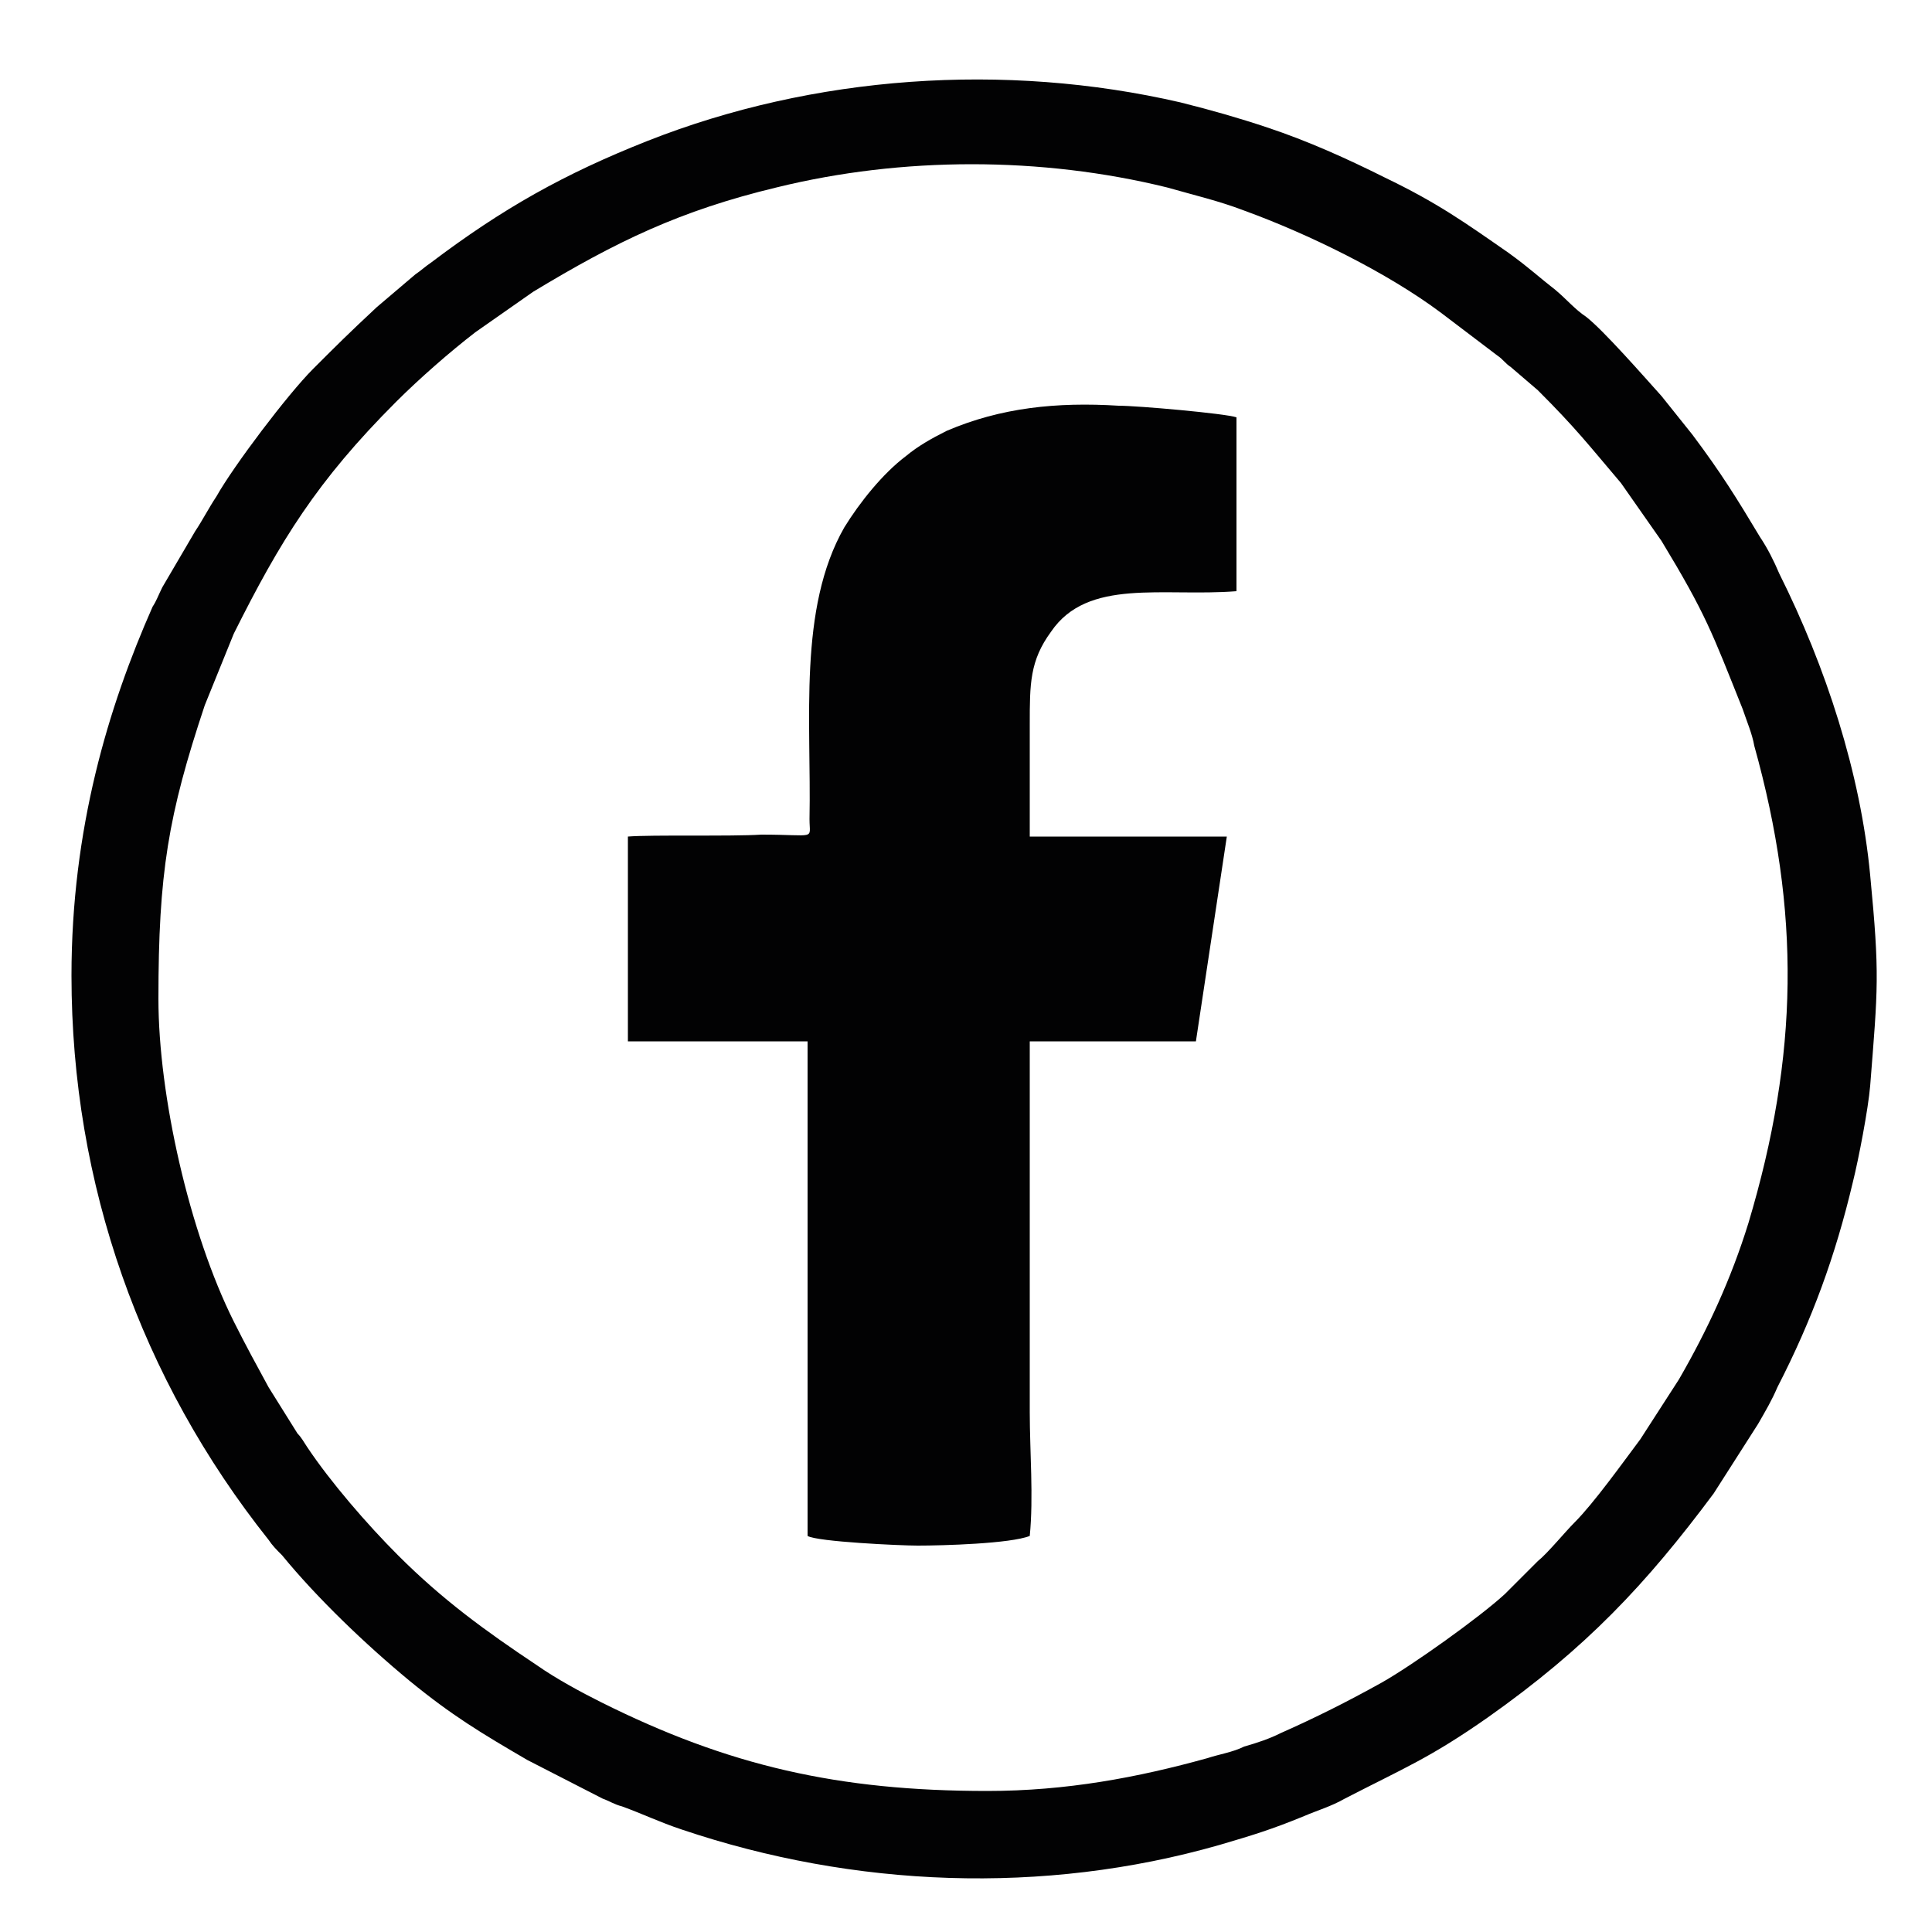
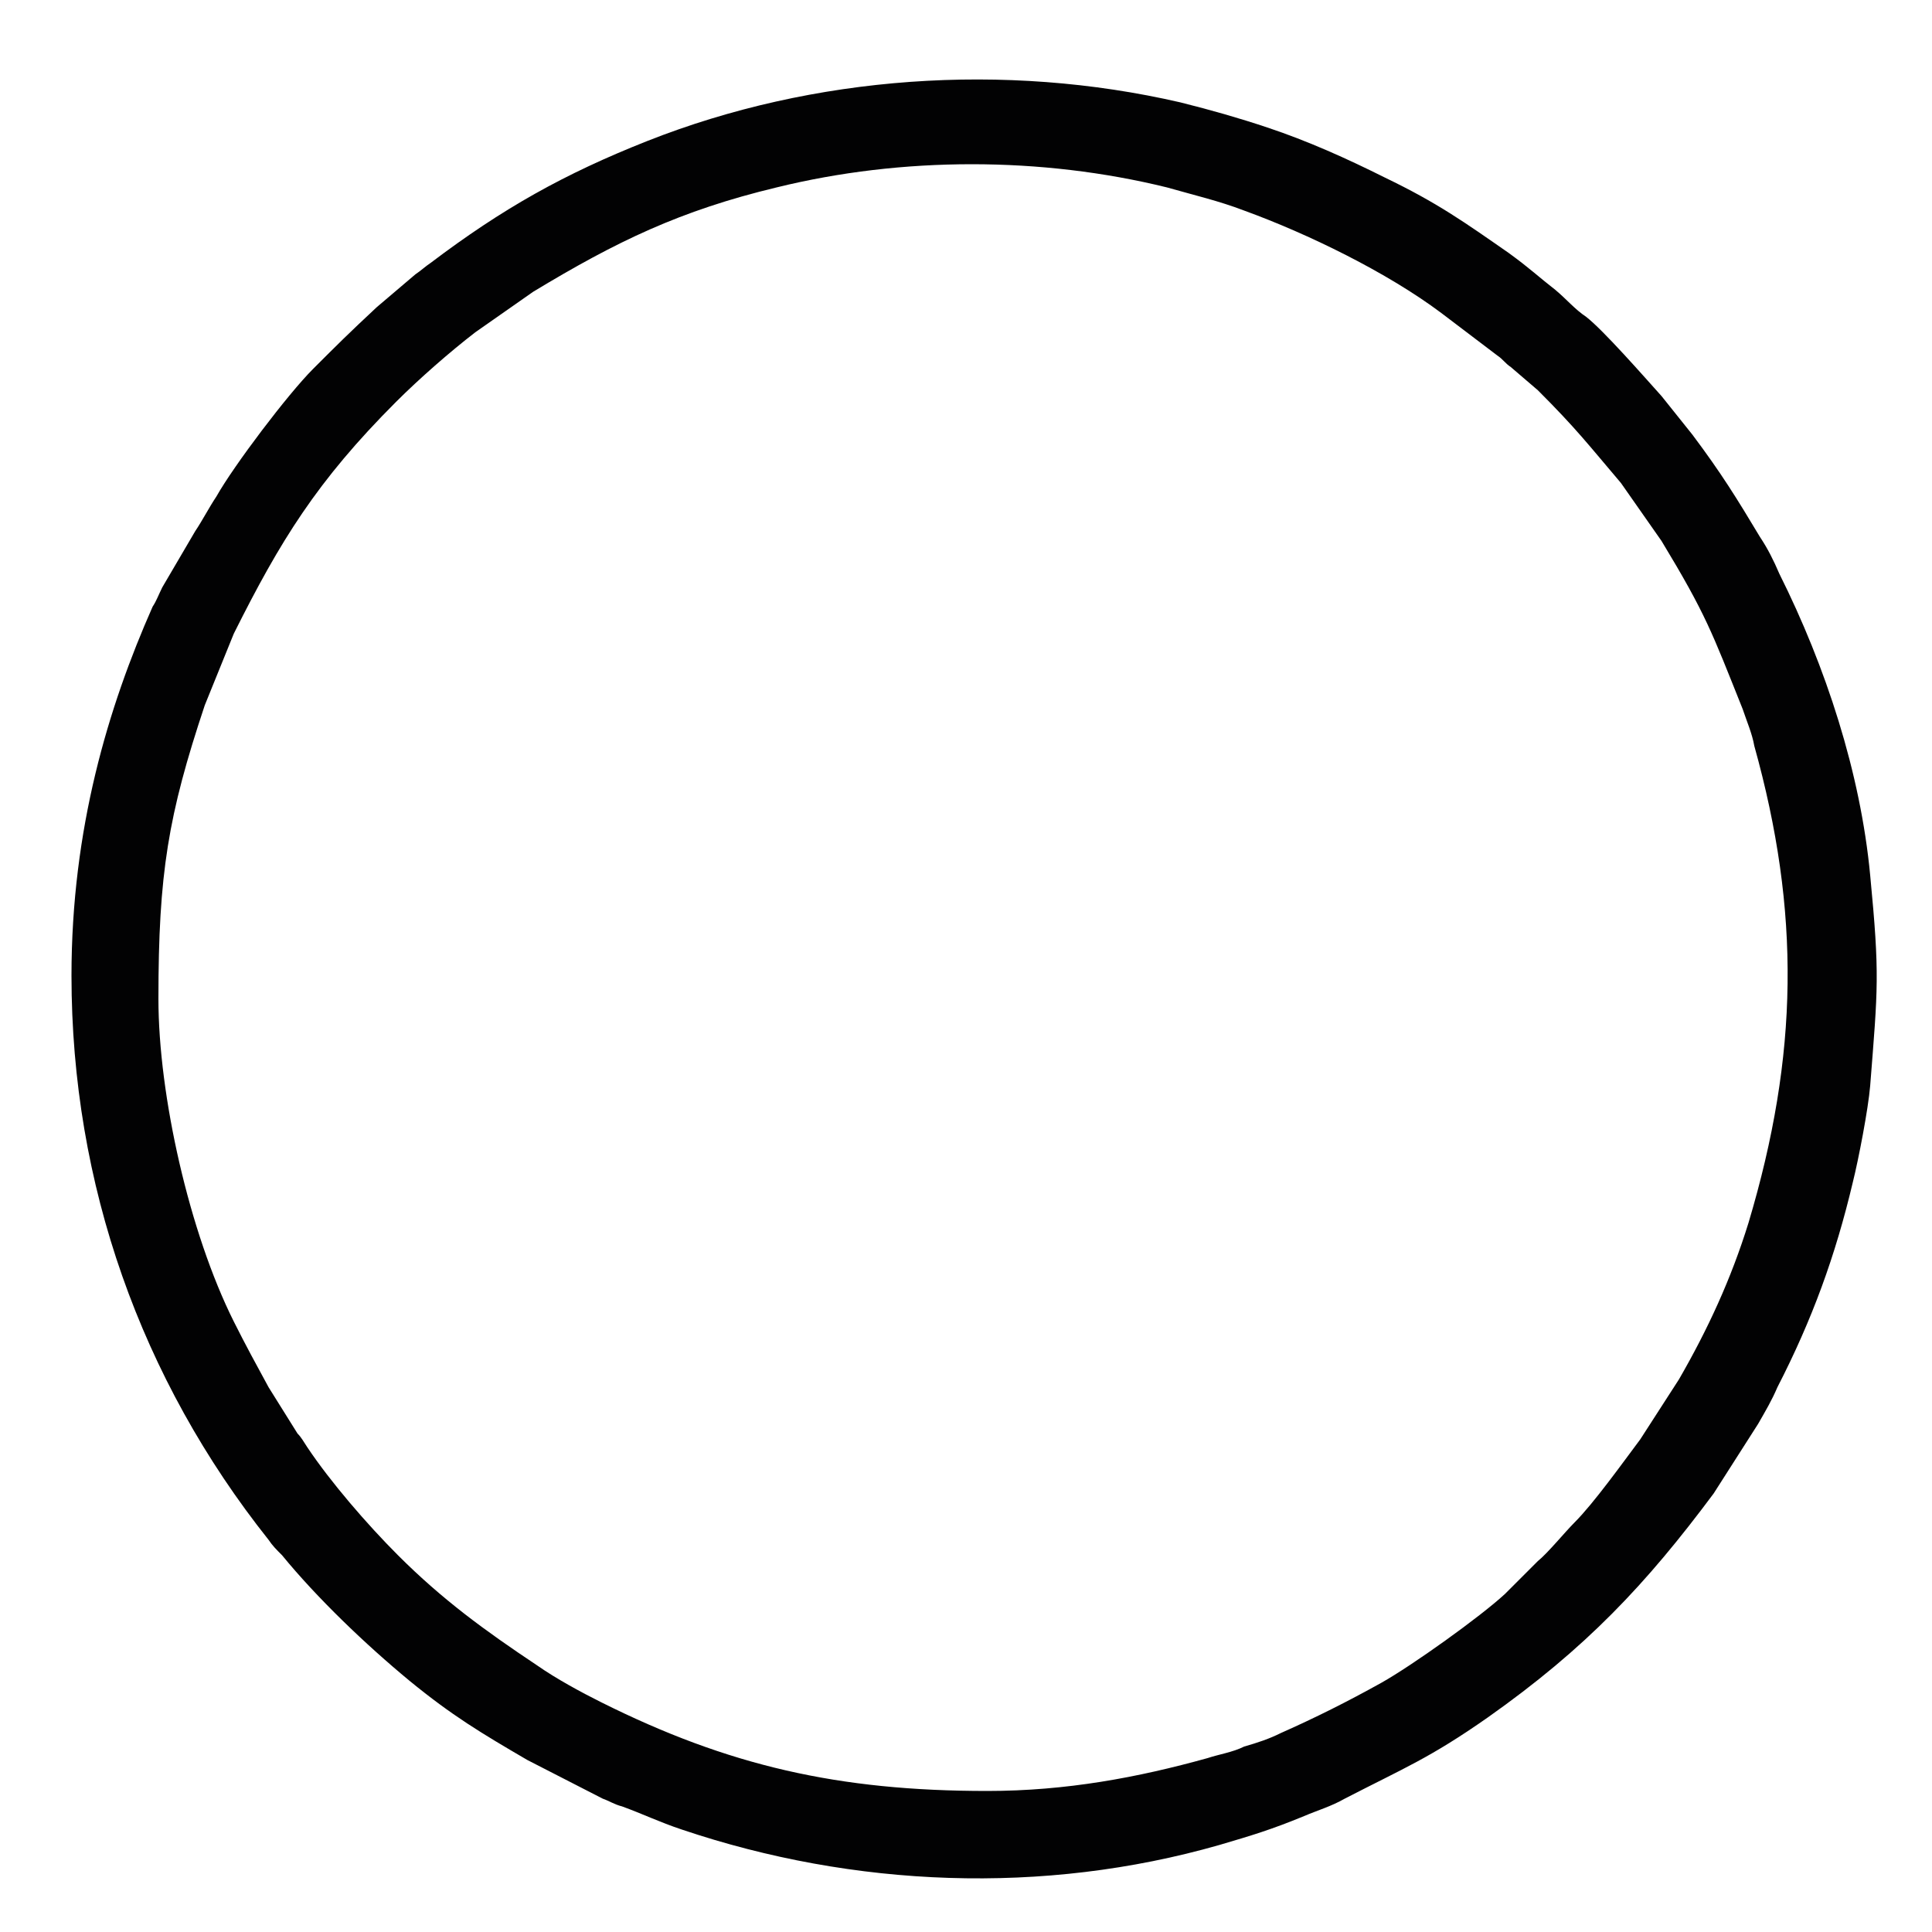
<svg xmlns="http://www.w3.org/2000/svg" width="100%" height="100%" viewBox="0 0 100 100" version="1.1" xml:space="preserve" style="fill-rule:evenodd;clip-rule:evenodd;stroke-linejoin:round;stroke-miterlimit:2;">
  <path d="M51.1,92.7c-7.7,-0 -13.4,-1.3 -20,-4.6c-1,-0.5 -2.3,-1.2 -3.3,-1.9c-2.7,-1.8 -4.9,-3.4 -7.2,-5.7c-1.6,-1.6 -3.5,-3.8 -4.7,-5.6c-0.2,-0.3 -0.3,-0.5 -0.5,-0.7l-1.5,-2.4c-0.6,-1.1 -1.2,-2.2 -1.8,-3.4c-2.3,-4.6 -3.9,-11.7 -3.9,-16.7c-0,-6.5 0.5,-9.5 2.4,-15.2l1.5,-3.7c2.4,-4.8 4.3,-7.9 8.4,-12c1.2,-1.2 2.8,-2.6 4.1,-3.6l3,-2.1c4.3,-2.6 7.6,-4.2 12.6,-5.4c6.5,-1.6 13.7,-1.6 20.2,0c1.4,0.4 2.7,0.7 4,1.2c3.3,1.2 7.4,3.2 10.2,5.3l2.9,2.2c0.3,0.2 0.4,0.4 0.7,0.6l1.4,1.2c2,2 2.6,2.8 4.3,4.8l2.1,3c2.3,3.8 2.6,4.7 4.2,8.7c0.2,0.6 0.5,1.3 0.6,1.9c2.4,8.6 2.3,16 -0.3,24.7c-0.9,2.9 -2.1,5.5 -3.6,8.1l-2,3.1c-0.9,1.2 -2.4,3.3 -3.4,4.3c-0.5,0.5 -1.4,1.6 -1.9,2l-1.7,1.7c-1.3,1.2 -4.8,3.7 -6.4,4.6c-1.8,1 -3.4,1.8 -5.2,2.6c-0.6,0.3 -1.2,0.5 -1.9,0.7c-0.6,0.3 -1.3,0.4 -1.9,0.6c-3.6,1 -7.3,1.7 -11.4,1.7Zm-47.4,-42.2c0,10.8 3.6,20.9 10.2,29.2c0.2,0.3 0.4,0.5 0.7,0.8c1.8,2.2 4.3,4.6 6.6,6.5c2.2,1.8 3.7,2.7 6.1,4.1l3.9,2c0.3,0.1 0.6,0.3 1,0.4c1.1,0.4 1.9,0.8 3.1,1.2c8.9,3 18.7,3.4 27.8,0.8c1.7,-0.5 2.7,-0.8 4.4,-1.5c0.7,-0.3 1.4,-0.5 2.1,-0.9c3.1,-1.6 4.4,-2.1 7.4,-4.2c5.1,-3.6 8.2,-6.9 11.7,-11.6l2.3,-3.6c0.4,-0.7 0.7,-1.2 1,-1.9c1.8,-3.5 3,-6.8 3.9,-10.6c0.3,-1.2 0.8,-3.8 0.9,-5c0.4,-5.1 0.5,-5.7 0,-10.9c-0.5,-5.3 -2.3,-10.8 -4.7,-15.6c-0.3,-0.7 -0.6,-1.3 -1,-1.9c-1.2,-2 -2,-3.3 -3.5,-5.3l-1.6,-2c-0.9,-1 -3,-3.4 -3.9,-4.1c-0.6,-0.4 -1,-0.9 -1.6,-1.4c-0.9,-0.7 -1.3,-1.1 -2.4,-1.9c-2.3,-1.6 -3.7,-2.6 -6.4,-3.9c-2,-1 -4,-1.9 -6.1,-2.6c-1.5,-0.5 -2.9,-0.9 -4.5,-1.3c-9.1,-2.1 -19,-1.4 -27.6,2c-4.3,1.7 -7.5,3.5 -11.2,6.3c-0.3,0.2 -0.5,0.4 -0.8,0.6l-2,1.7c-1.5,1.4 -2,1.9 -3.3,3.2c-1.3,1.3 -4.1,5 -5,6.6c-0.4,0.6 -0.7,1.2 -1.1,1.8l-1.7,2.9c-0.2,0.4 -0.3,0.7 -0.5,1c-2.3,5.2 -4.2,11.5 -4.2,19.1Z" style="fill:#020203;" />
-   <path d="M32.5,43.3l0,10.6l9.3,-0l0,25.6c0.5,0.3 4.8,0.5 5.7,0.5c1.3,0 4.8,-0.1 5.8,-0.5c0.2,-2 0,-4.4 0,-6.4l0,-19.2l8.6,-0l1.6,-10.6l-10.2,-0l-0,-5.8c-0,-2.1 -0,-3.3 1.1,-4.8c1.9,-2.8 5.8,-1.8 9.6,-2.1l-0,-9c-0.6,-0.2 -5.1,-0.6 -6.1,-0.6c-3.2,-0.2 -6.1,0.1 -8.9,1.3c-0.8,0.4 -1.5,0.8 -2.1,1.3c-1.2,0.9 -2.4,2.4 -3.2,3.7c-2.4,4.2 -1.7,10 -1.8,15.1c0,1.1 0.4,0.8 -2.5,0.8c-1.5,0.1 -5.7,0 -6.9,0.1Z" style="fill:#020203;" />
</svg>